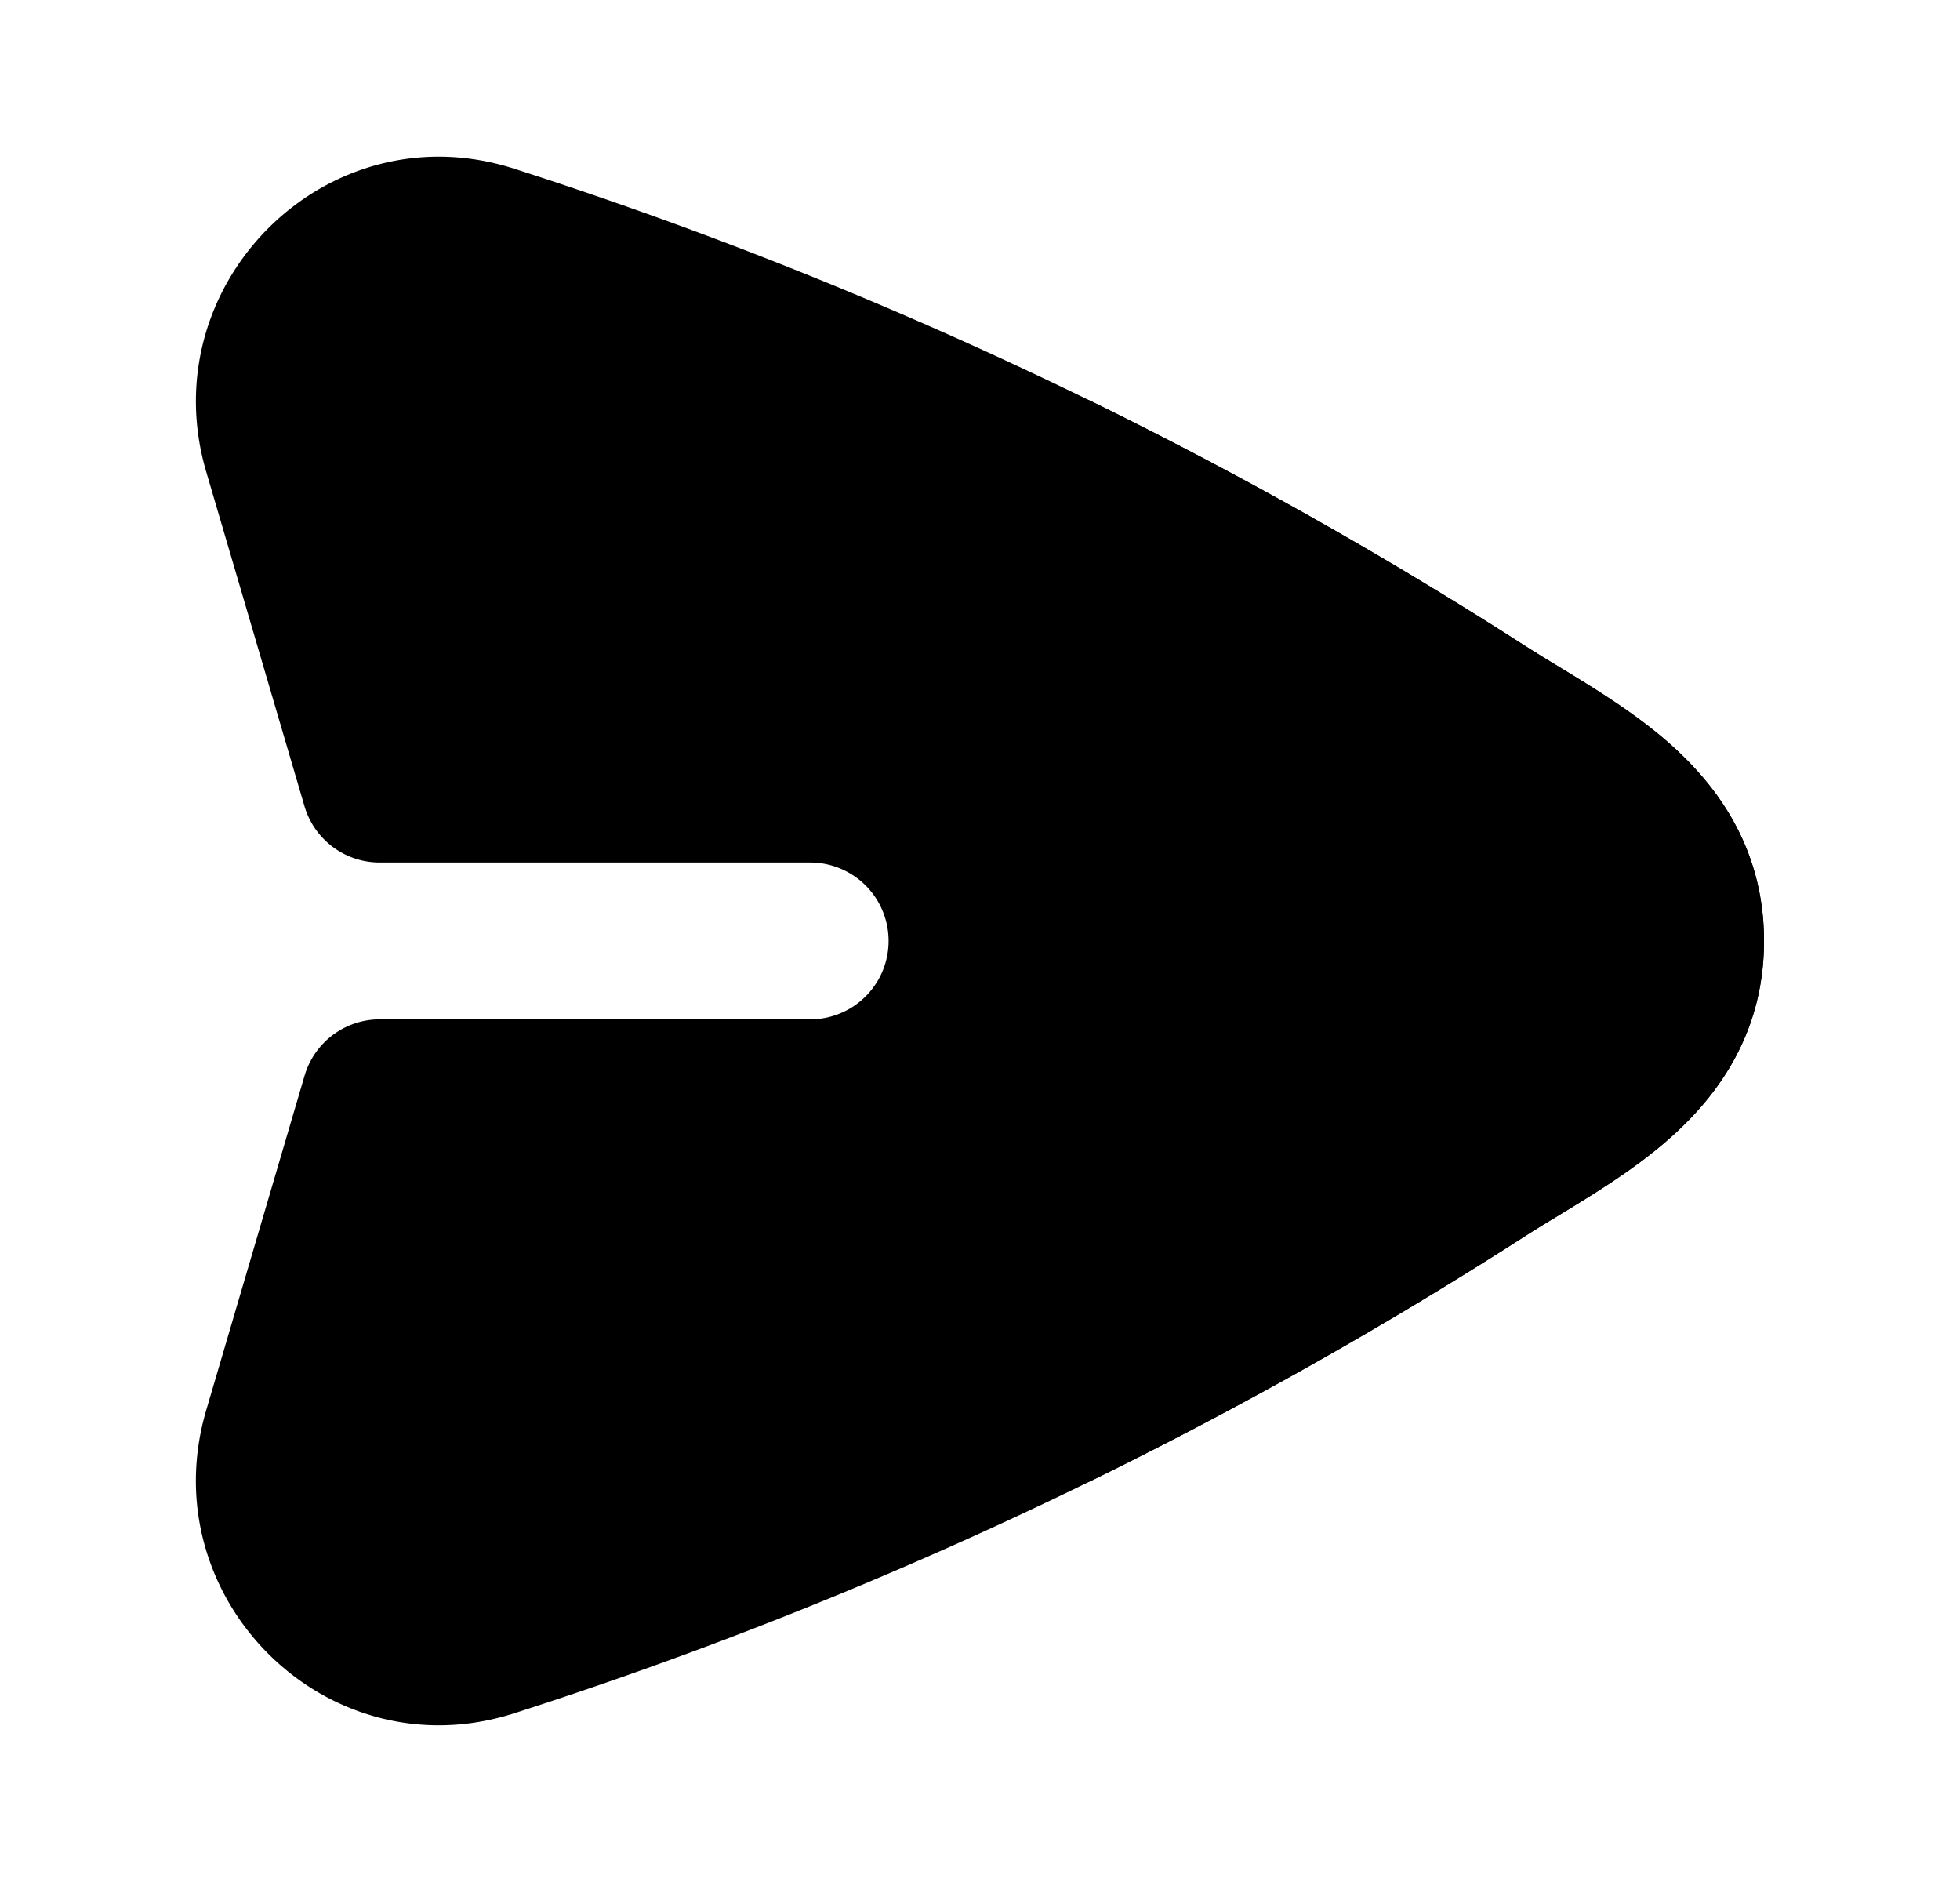
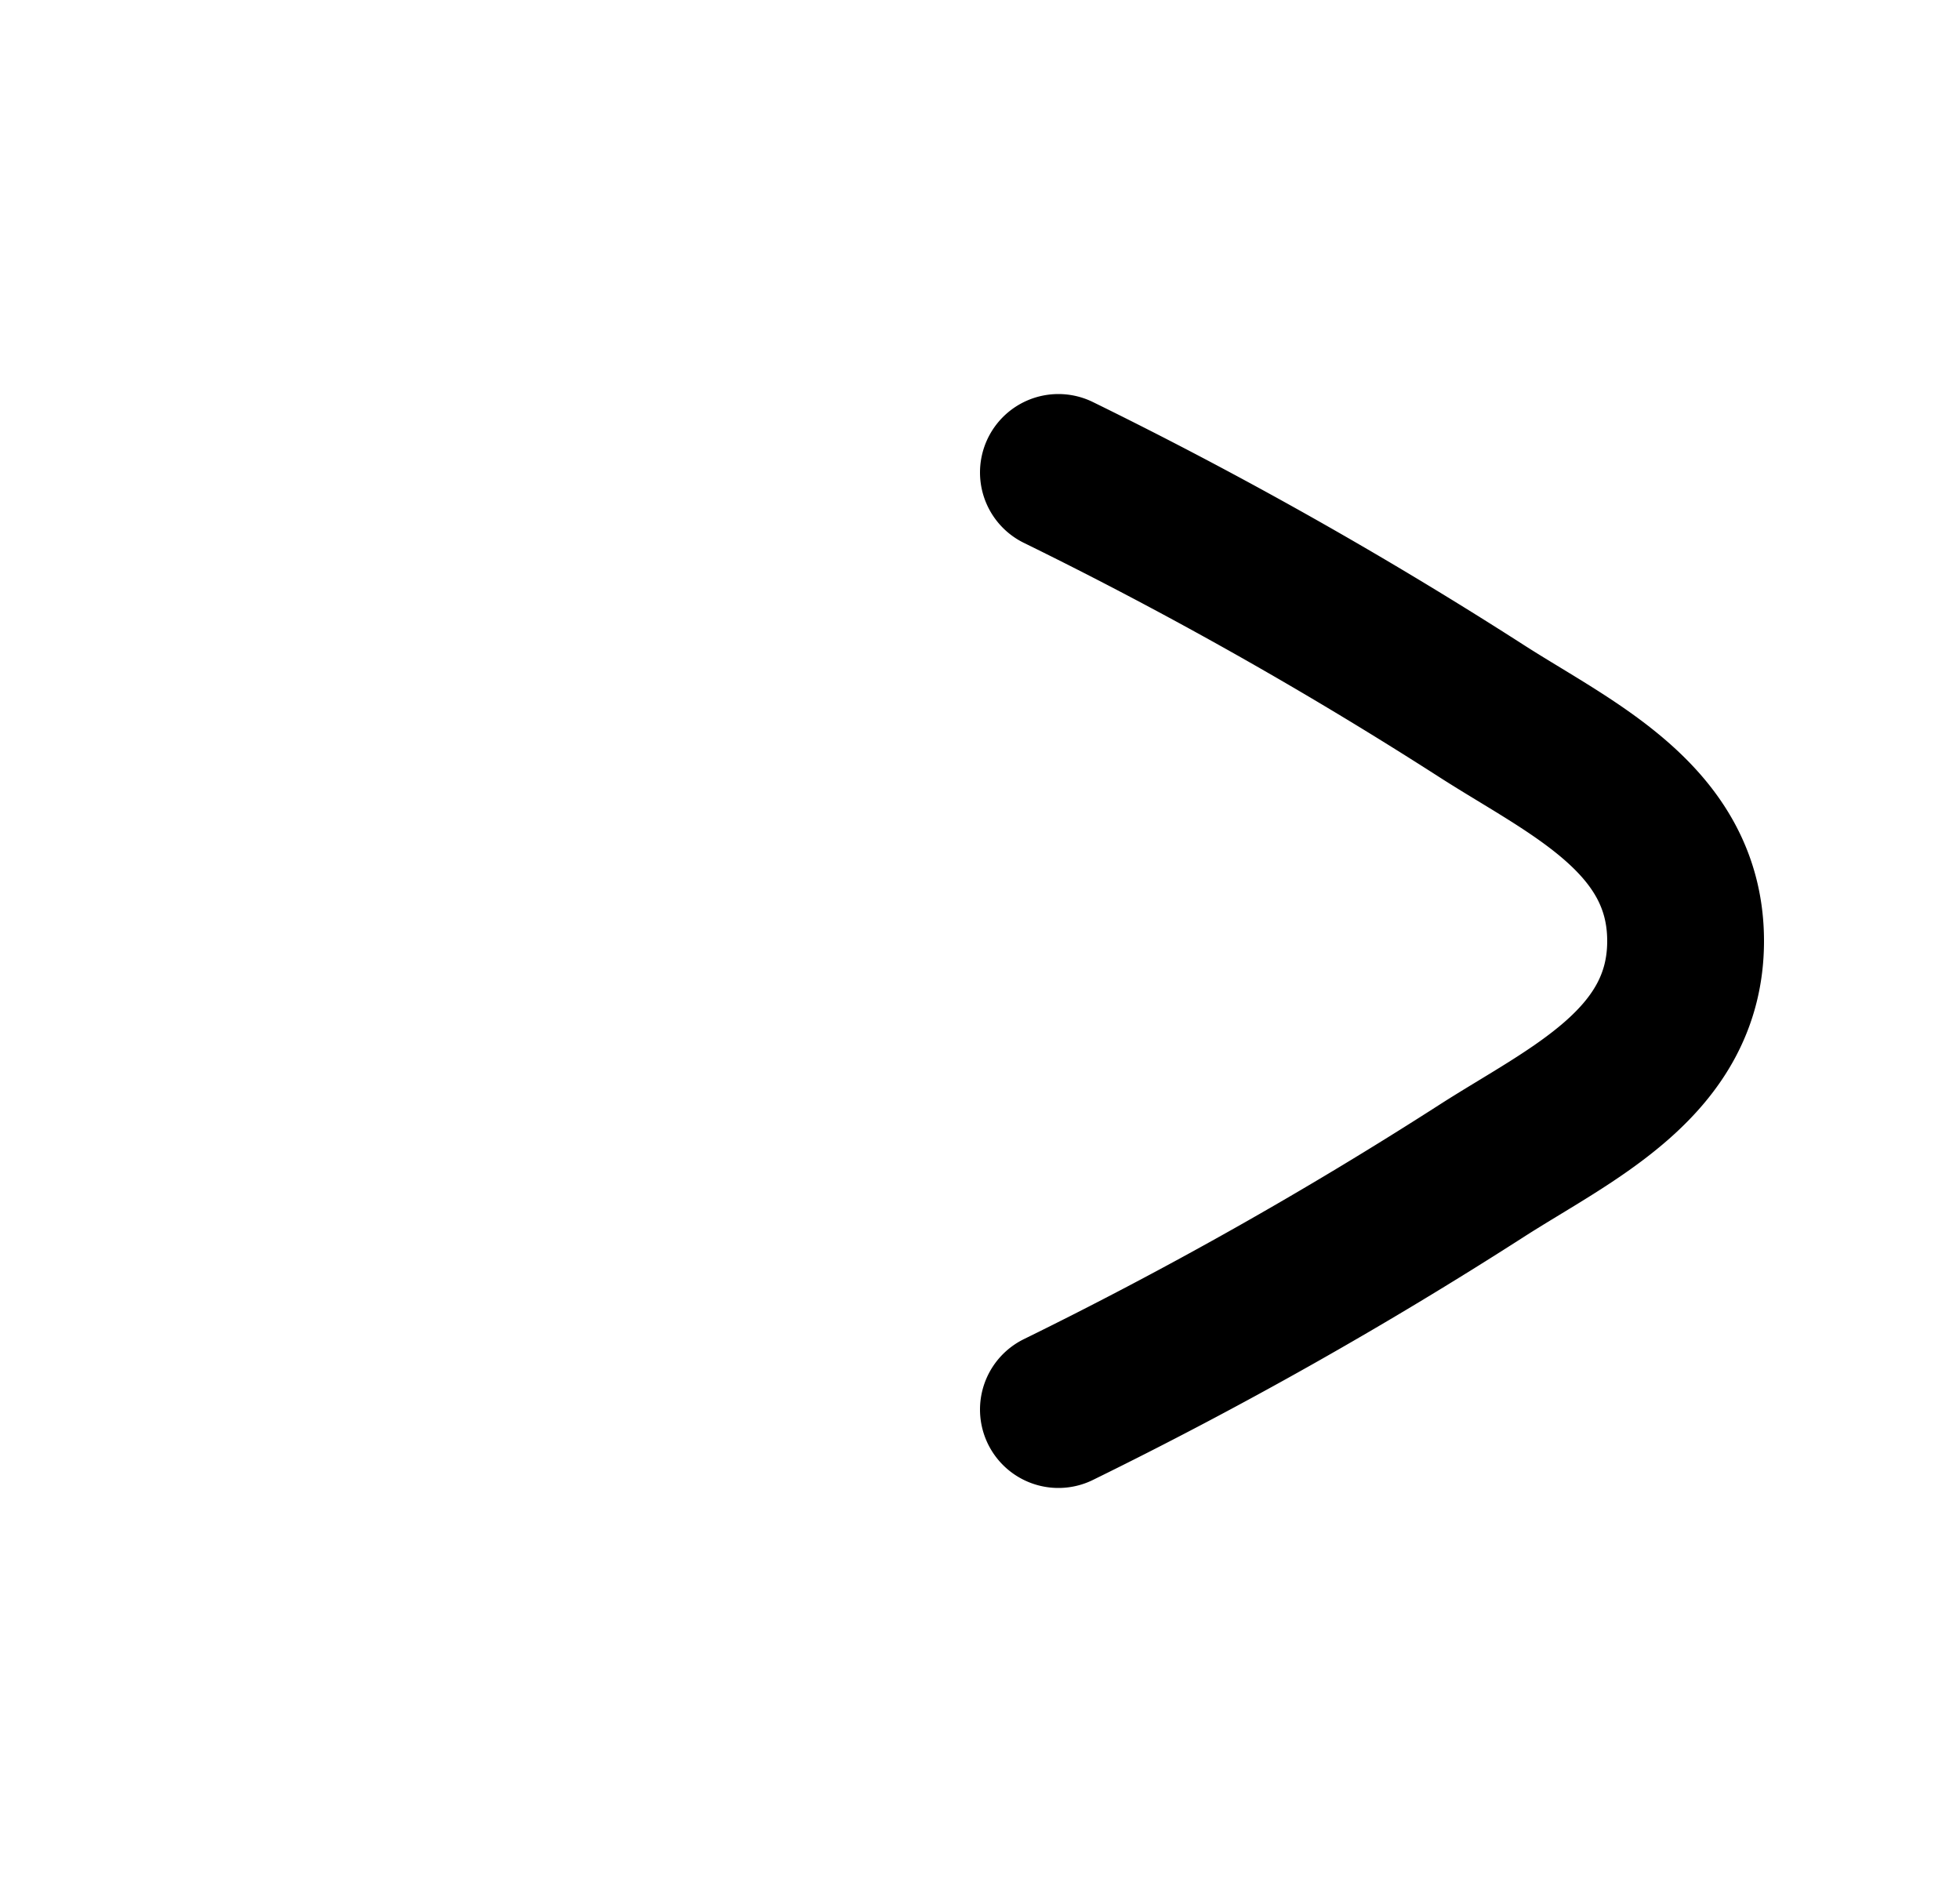
<svg xmlns="http://www.w3.org/2000/svg" width="25" height="24" fill="none" viewBox="0 0 25 24" id="icon">
-   <path fill="currentcolor" d="M2.63 6.015c-.703-2.391 1.538-4.632 3.93-3.863a54.9 54.9 0 0 1 12.875 6.073q.17.108.387.24c.45.272 1.016.616 1.46 1.005.647.57 1.218 1.374 1.218 2.53 0 1.157-.57 1.961-1.219 2.53-.443.39-1.01.733-1.459 1.006q-.217.13-.387.24A54.9 54.9 0 0 1 6.56 21.848c-2.393.768-4.634-1.472-3.93-3.863l1.255-4.268a1 1 0 0 1 .96-.718h5.489a1 1 0 1 0 0-2h-5.49a1 1 0 0 1-.96-.717z" opacity=".28" />
  <path stroke="currentcolor" stroke-linecap="round" stroke-linejoin="round" stroke-width="2" d="M13.5 17.975a54 54 0 0 0 5.395-3.042C20.026 14.207 21.5 13.558 21.5 12c0-1.559-1.474-2.207-2.605-2.934A54 54 0 0 0 13.5 6.025" />
</svg>